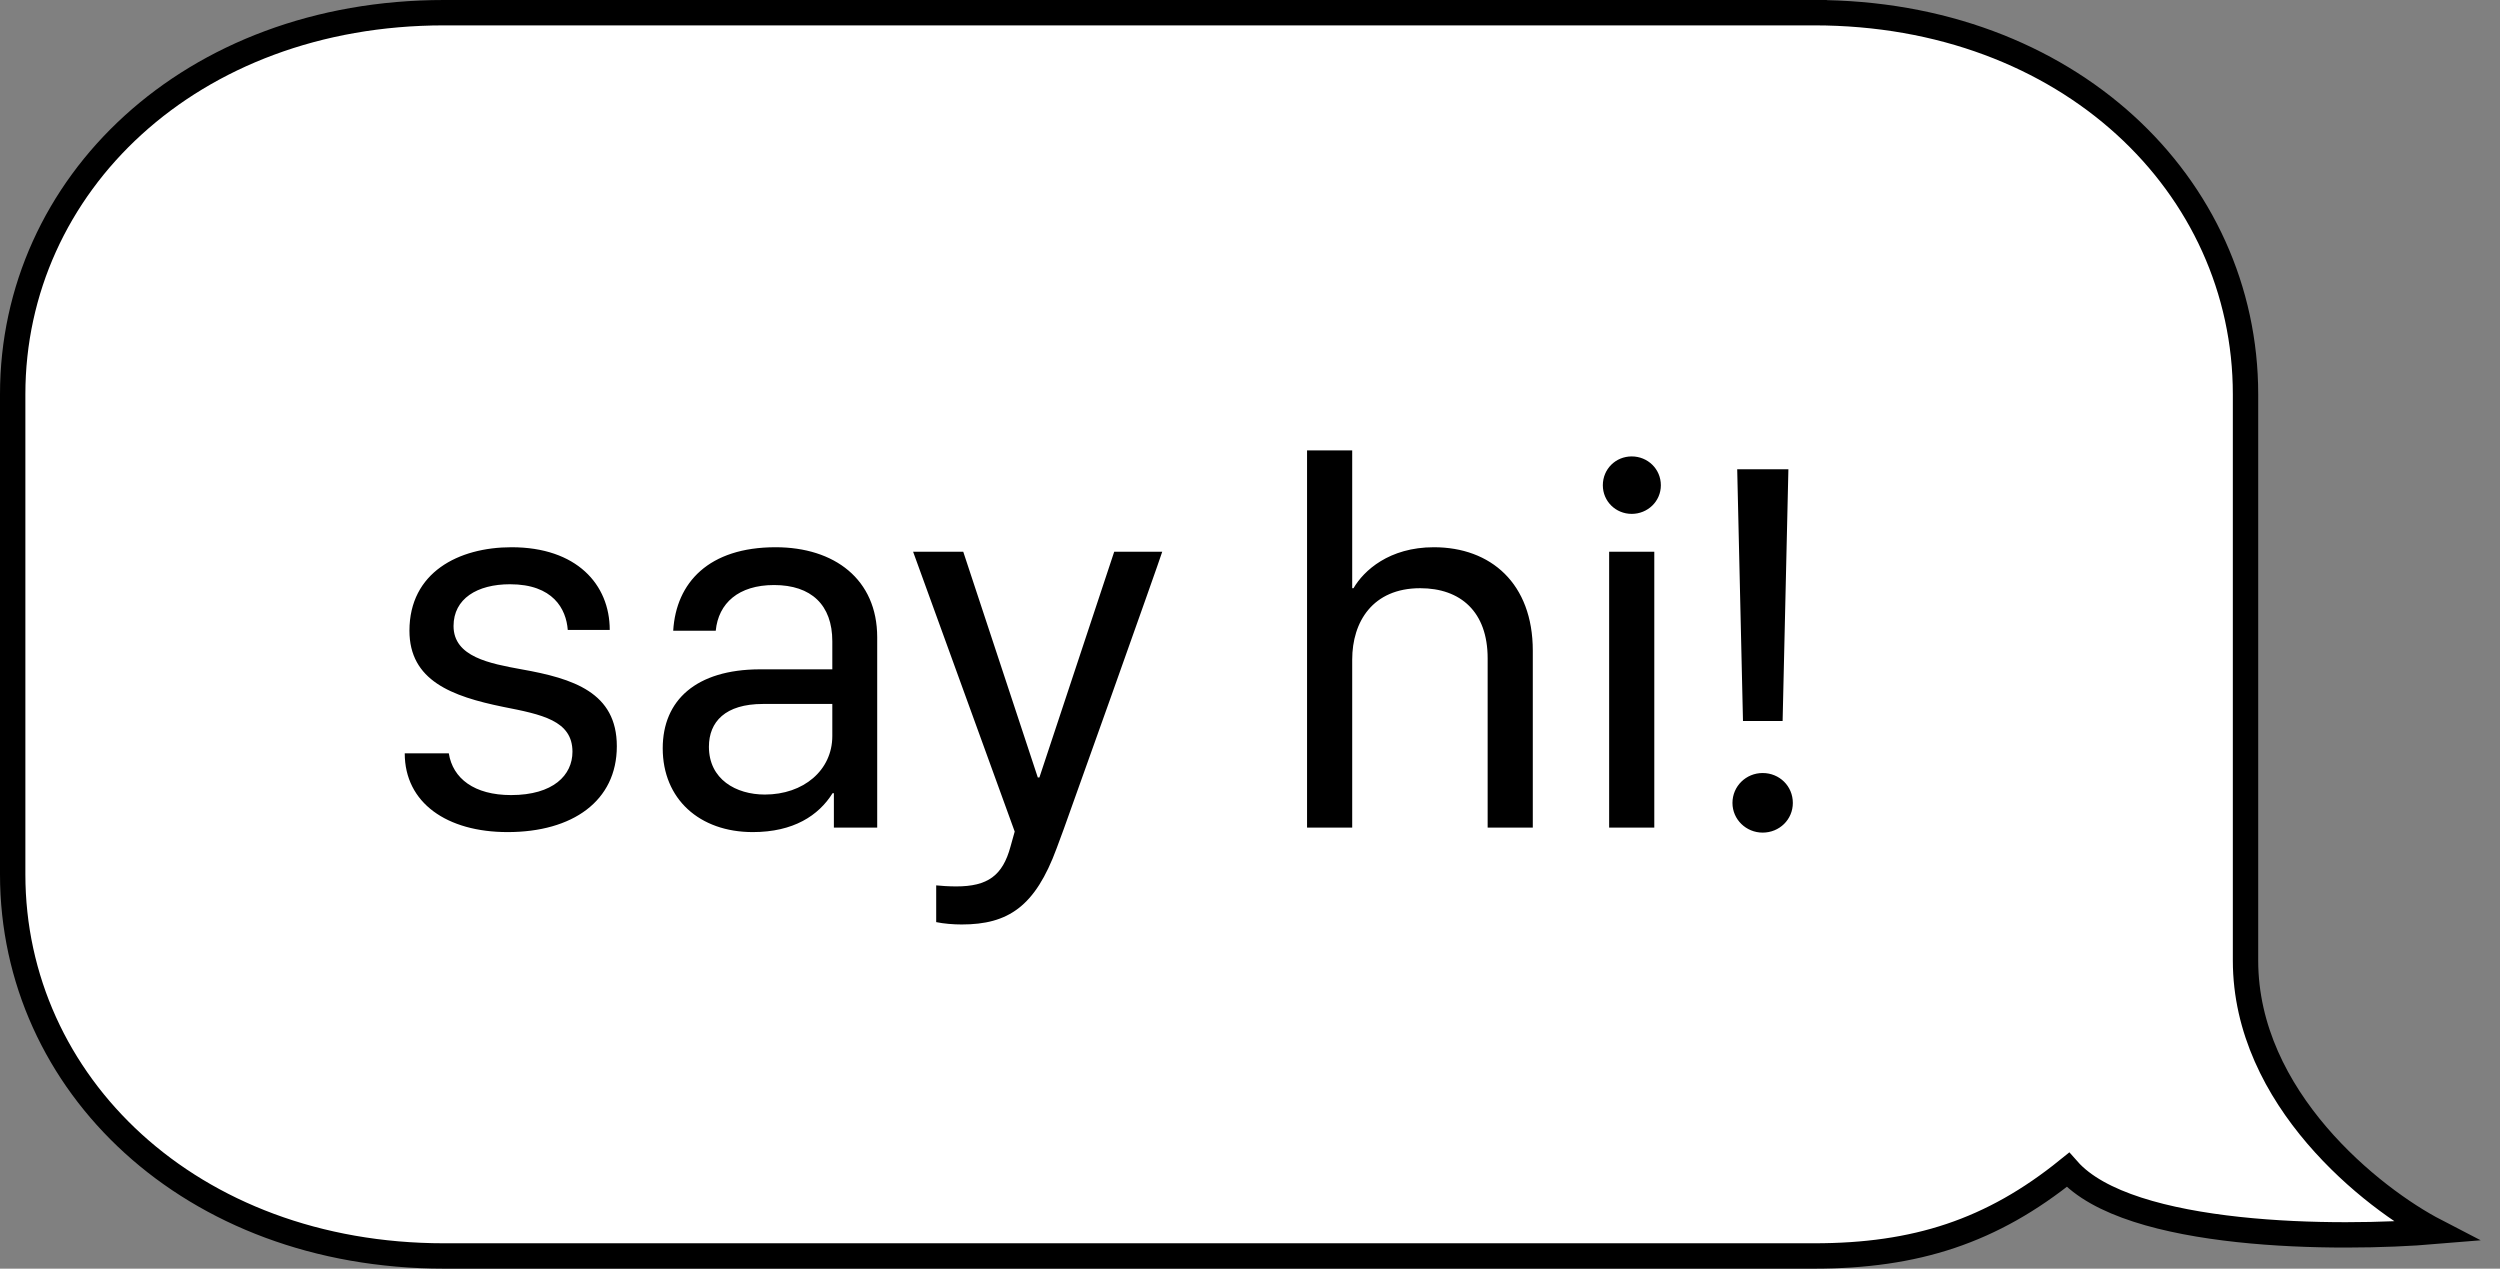
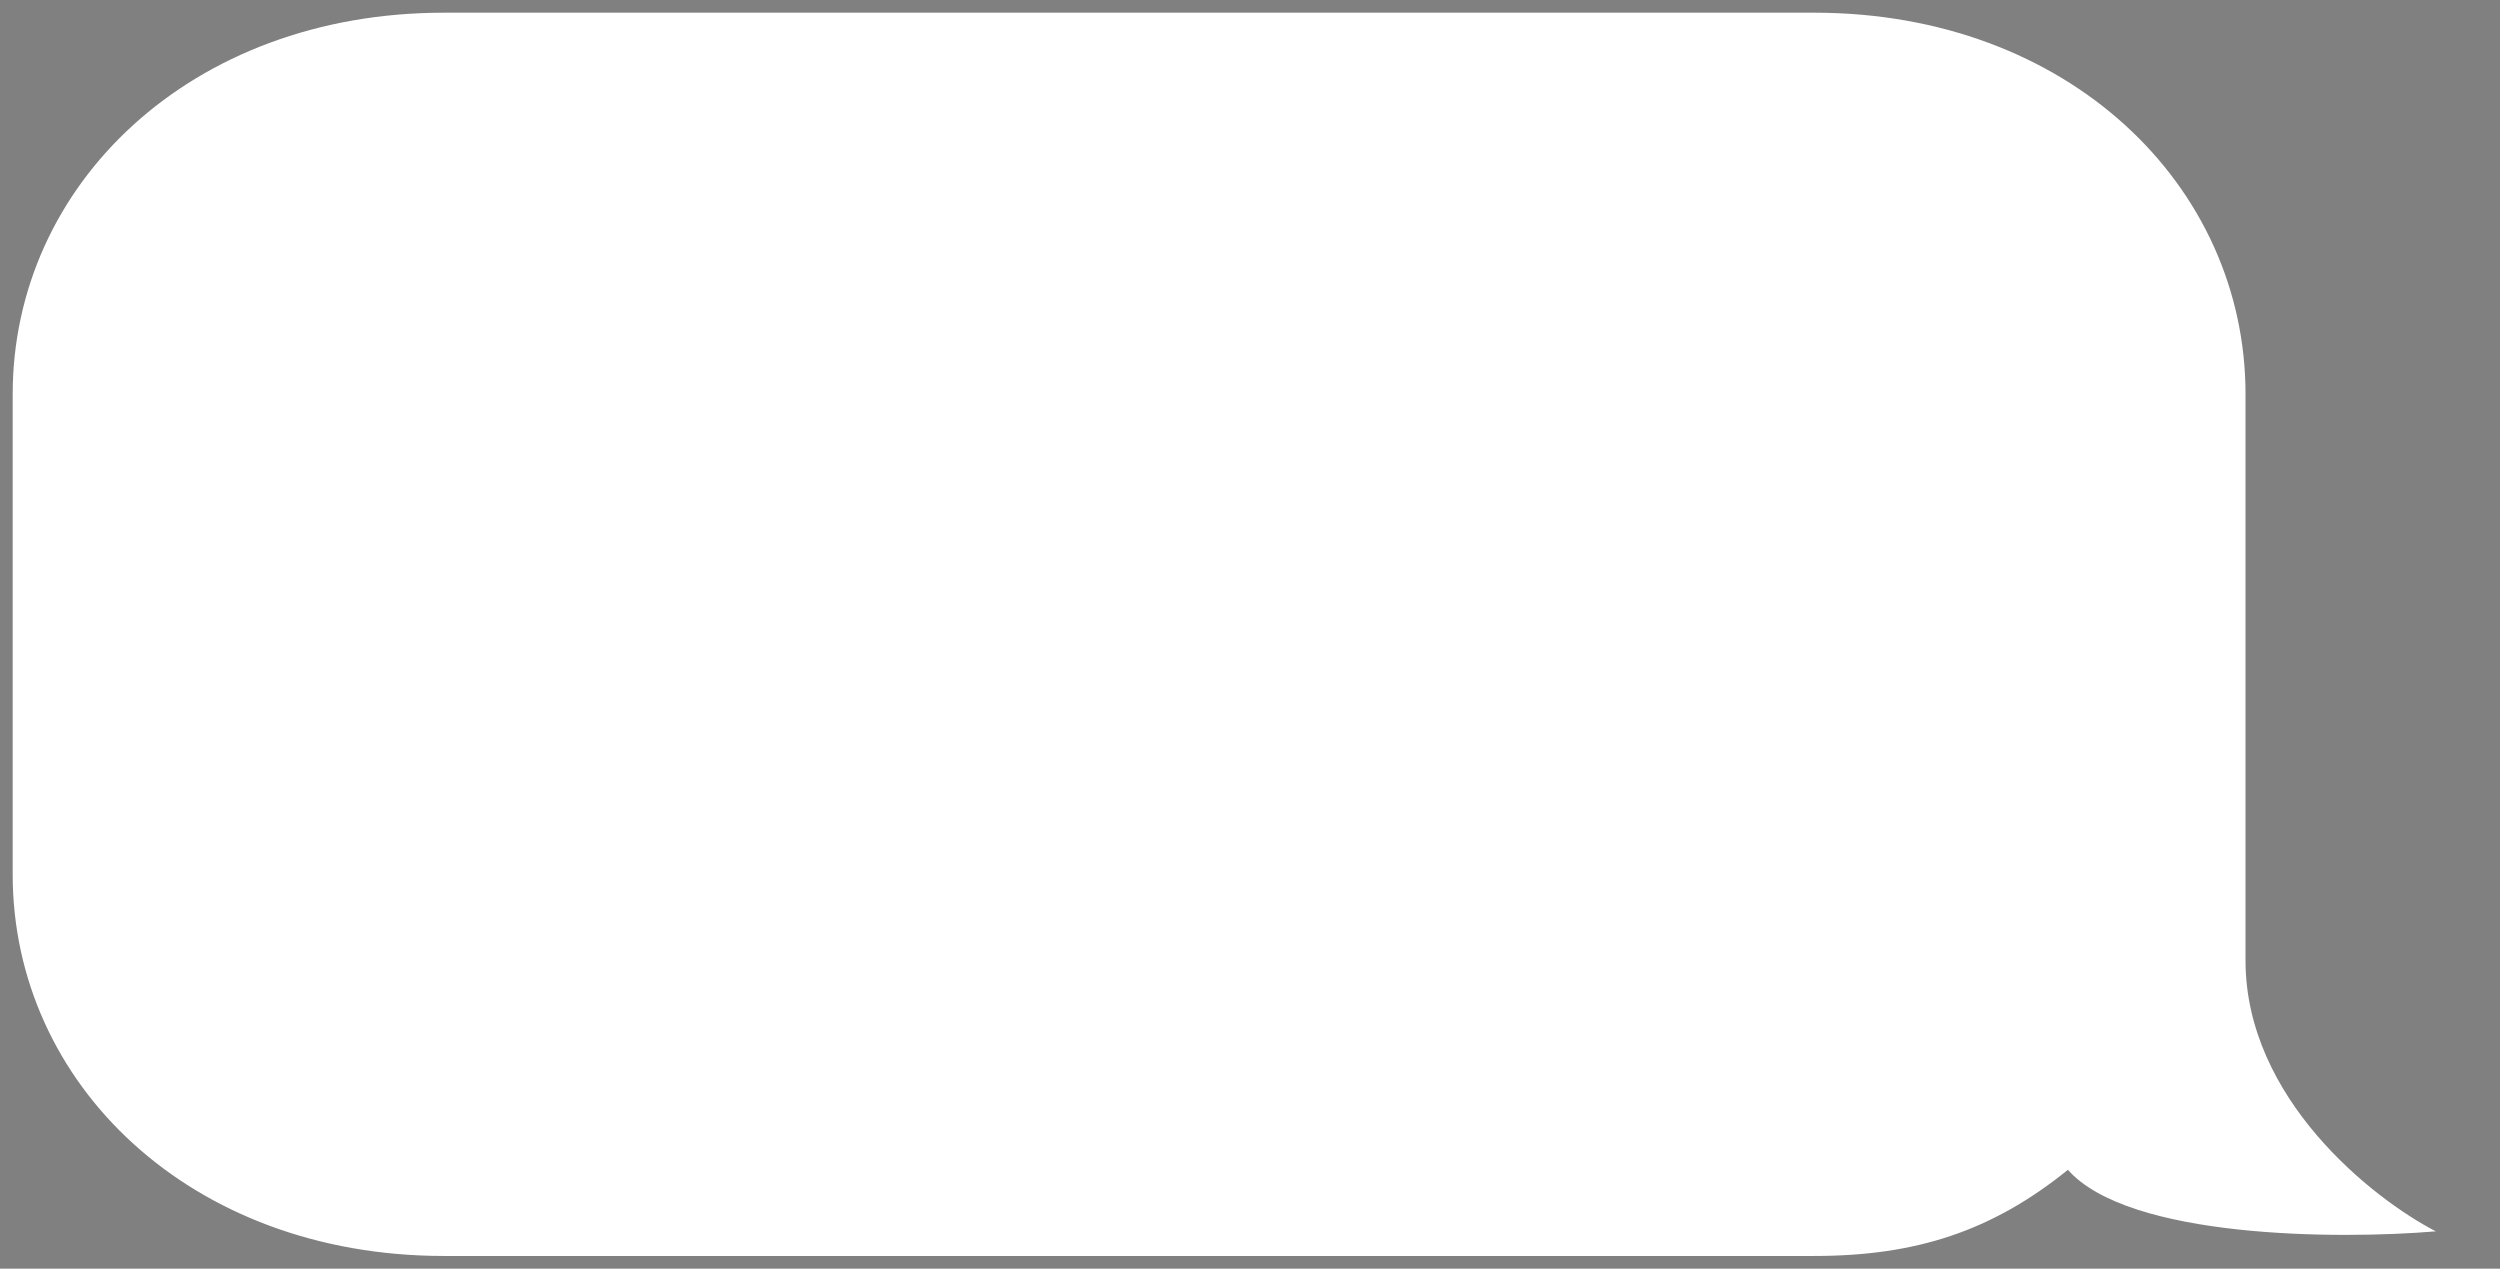
<svg xmlns="http://www.w3.org/2000/svg" width="67" height="34" viewBox="0 0 67 34" fill="none">
  <rect x="0" y="0" width="67" height="34" fill="#808080" stroke="none" />
  <path d="M60.18 10.567C60.18 4.959 55.42 0.34 48.62 0.34H11.9C5.1 0.34 0.34 4.959 0.34 10.567V23.433C0.34 29.041 5.1 33.66 11.9 33.66H48.62C51.34 33.66 53.38 33 55.42 31.351C57.052 33.198 62.673 33.22 65.28 33C63.58 32.12 60.18 29.437 60.18 25.742V10.567Z" fill="white" />
-   <path d="M48.62 0.34C55.42 0.34 60.18 4.959 60.18 10.567V25.742C60.18 29.437 63.58 32.12 65.28 33C62.673 33.22 57.052 33.198 55.42 31.351C53.38 33 51.34 33.66 48.62 33.66H11.9C5.1 33.66 0.34 29.041 0.34 23.433V10.567C0.34 4.959 5.1 0.34 11.9 0.34H48.96" stroke="black" stroke-width="0.68" />
-   <path d="M10.973 16.903C10.973 15.341 12.289 14.666 13.71 14.666C15.448 14.666 16.341 15.658 16.341 16.882H15.216C15.174 16.319 14.822 15.658 13.668 15.658C12.788 15.658 12.155 16.045 12.155 16.777C12.155 17.607 13.133 17.783 13.977 17.938C15.364 18.184 16.531 18.557 16.531 19.999C16.531 21.469 15.342 22.3 13.604 22.3C11.979 22.3 10.847 21.519 10.847 20.189H12.028C12.134 20.864 12.711 21.308 13.696 21.308C14.829 21.308 15.342 20.773 15.342 20.147C15.342 19.309 14.519 19.148 13.485 18.944C12.106 18.662 10.973 18.24 10.973 16.903ZM20.174 22.3C18.746 22.3 17.761 21.413 17.761 20.055C17.761 18.761 18.662 17.945 20.357 17.938H22.306V17.185C22.306 16.214 21.743 15.679 20.744 15.679C19.794 15.679 19.253 16.165 19.182 16.903H18.042C18.12 15.609 18.999 14.666 20.786 14.666C22.362 14.666 23.509 15.524 23.509 17.079V22.18H22.348V21.258H22.313C21.94 21.856 21.265 22.3 20.174 22.3ZM20.498 21.294C21.532 21.294 22.306 20.646 22.306 19.725V18.866H20.449C19.436 18.866 18.999 19.345 18.999 20.013C18.999 20.886 19.724 21.294 20.498 21.294ZM31.148 14.786C31.078 15.025 28.517 22.208 28.51 22.215L28.32 22.729C27.743 24.298 27.018 24.776 25.773 24.776C25.548 24.776 25.294 24.755 25.09 24.713V23.728C25.21 23.742 25.442 23.756 25.625 23.756C26.47 23.756 26.871 23.468 27.082 22.687L27.194 22.286L24.471 14.786H25.815L27.813 20.836H27.856L29.861 14.786H31.148ZM35.029 22.18V12.07H36.239V15.764H36.274C36.548 15.292 37.231 14.666 38.427 14.666C39.954 14.666 41.079 15.637 41.079 17.438V22.18H39.869V17.642C39.869 16.397 39.145 15.764 38.061 15.764C36.788 15.764 36.239 16.664 36.239 17.677V22.18H35.029ZM42.956 13.005C42.956 12.569 43.301 12.232 43.73 12.232C44.159 12.232 44.511 12.569 44.511 13.005C44.511 13.435 44.159 13.772 43.73 13.772C43.301 13.772 42.956 13.435 42.956 13.005ZM43.125 22.18V14.786H44.335V22.18H43.125ZM46.557 12.576H47.929L47.774 19.323H46.712L46.557 12.576ZM46.43 21.519C46.43 21.068 46.796 20.717 47.239 20.717C47.69 20.717 48.048 21.068 48.048 21.519C48.048 21.962 47.69 22.314 47.239 22.314C46.796 22.314 46.43 21.962 46.43 21.519Z" fill="black" />
</svg>